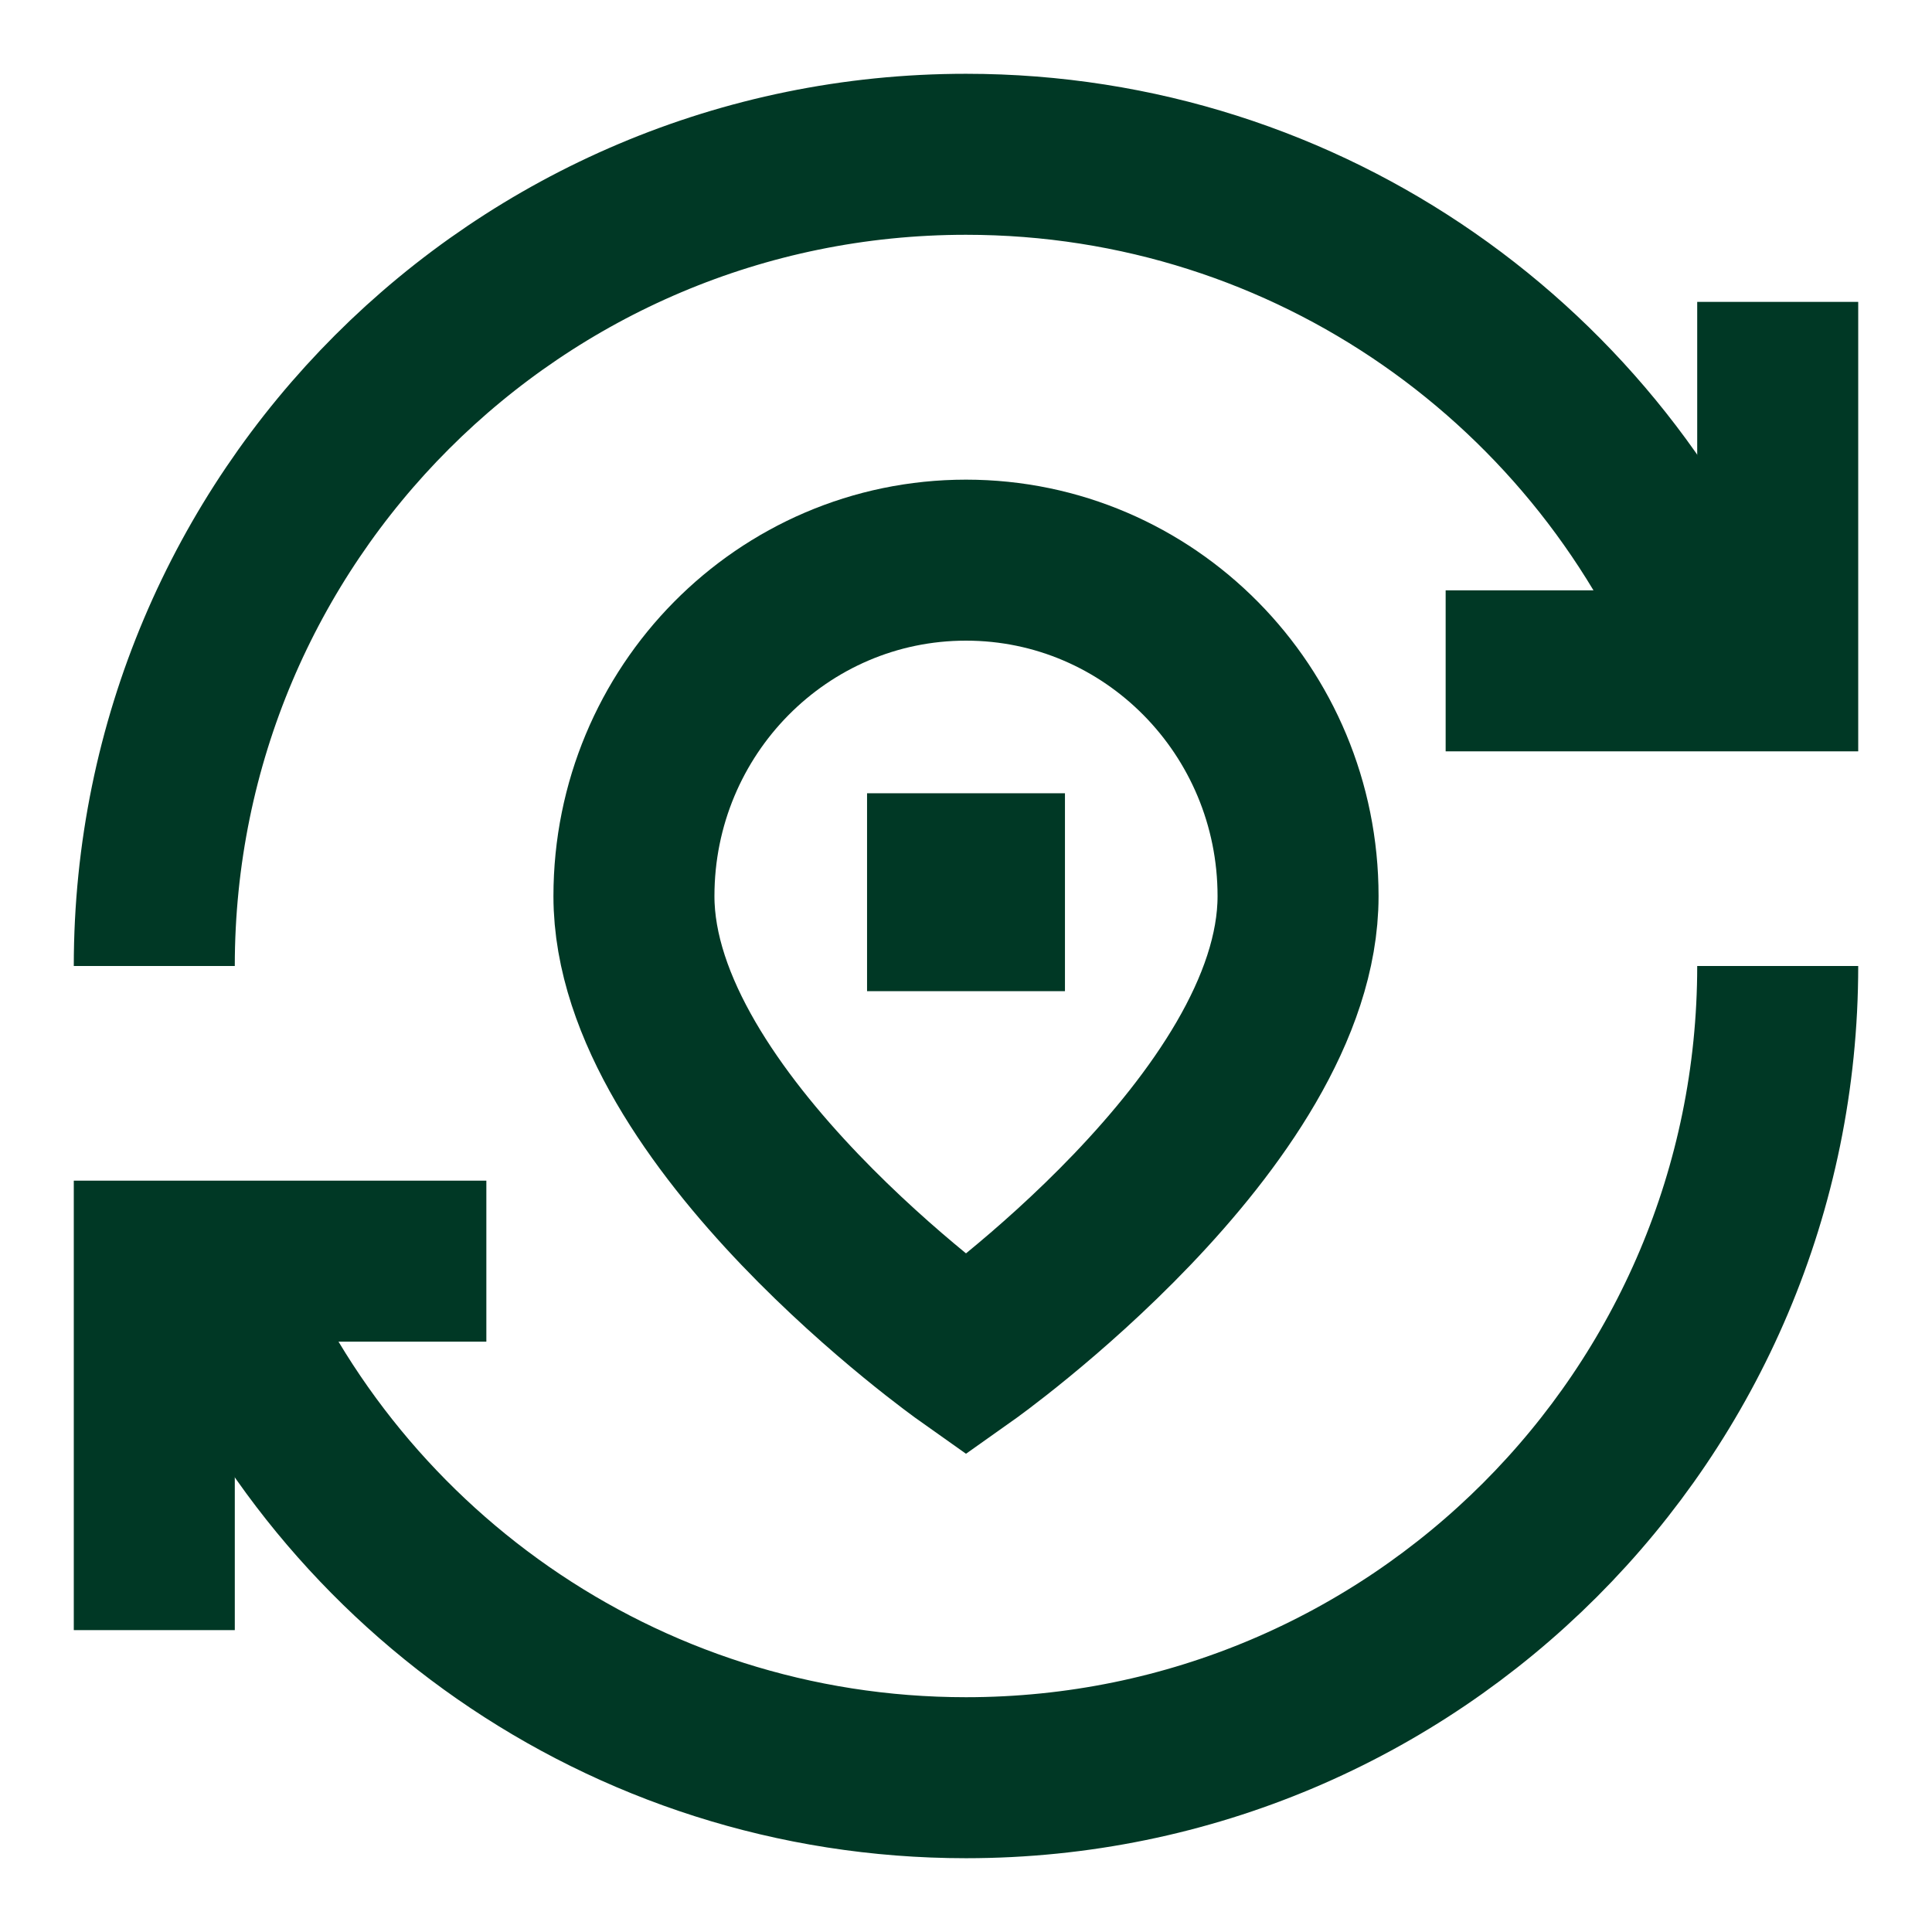
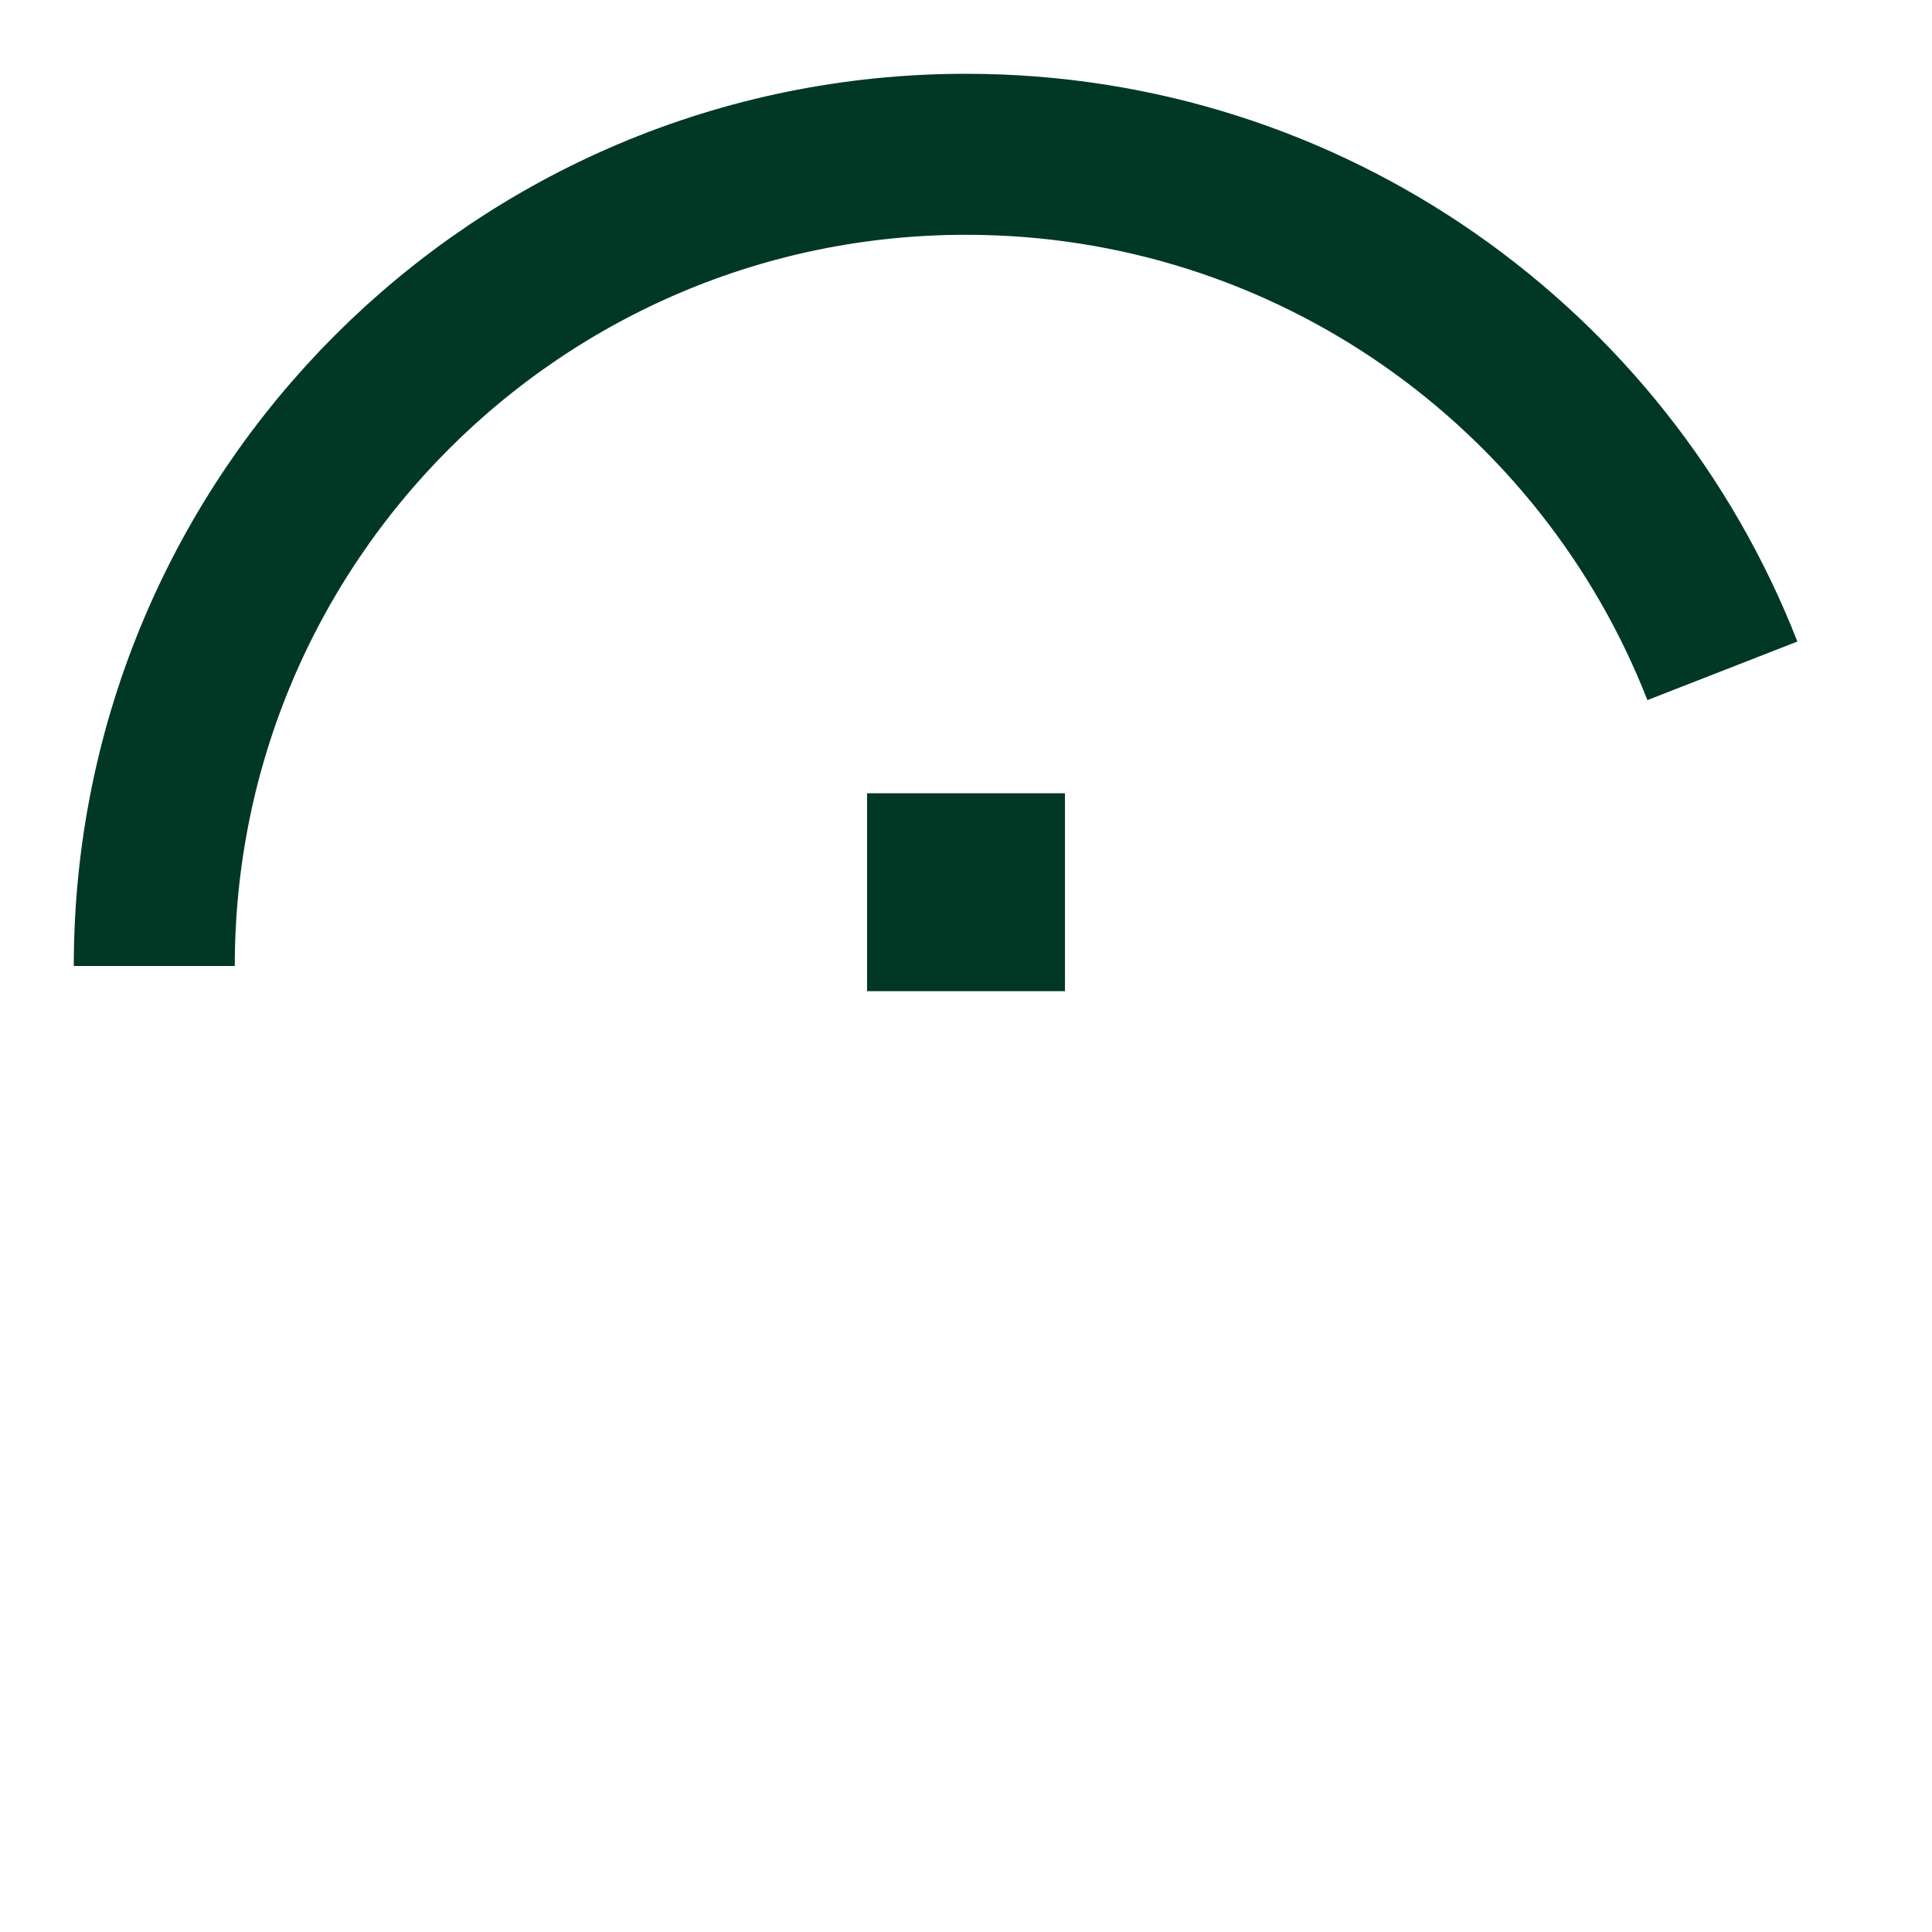
<svg xmlns="http://www.w3.org/2000/svg" fill="none" viewBox="-6.25 -6.25 150 150" id="Refresh-Location--Streamline-Sharp.svg" height="150" width="150">
  <desc>Refresh Location Streamline Icon: https://streamlinehq.com</desc>
  <g id="refresh-location--refresh-location-pin-navigation-map-gps-travel">
-     <path id="Rectangle 2008" stroke="#003825" d="M42.969 63.326c0 17.39 25.781 35.637 25.781 35.637s25.781 -18.246 25.781 -35.637C94.531 48.919 82.989 37.24 68.75 37.24c-14.239 0 -25.781 11.679 -25.781 26.086Z" stroke-width="12.5" />
    <path id="Rectangle 811" stroke="#003825" d="M67.318 61.589h2.865v2.865h-2.865v-2.865Z" stroke-width="12.5" />
-     <path id="Vector 2754" stroke="#003825" d="M131.771 17.188v28.646h-25.781" stroke-width="12.5" />
-     <path id="Vector 2755" stroke="#003825" d="m5.729 120.312 0 -28.646 25.781 0" stroke-width="12.5" />
    <path id="Ellipse 1805" stroke="#003825" d="M5.729 68.75C5.729 33.945 33.945 5.729 68.75 5.729c26.721 0 49.557 16.63 58.725 40.104" stroke-width="12.5" />
-     <path id="Ellipse 1806" stroke="#003825" d="M131.771 68.75c0 34.805 -28.215 63.021 -63.021 63.021 -26.721 0 -49.557 -16.629 -58.725 -40.104" stroke-width="12.5" />
  </g>
</svg>